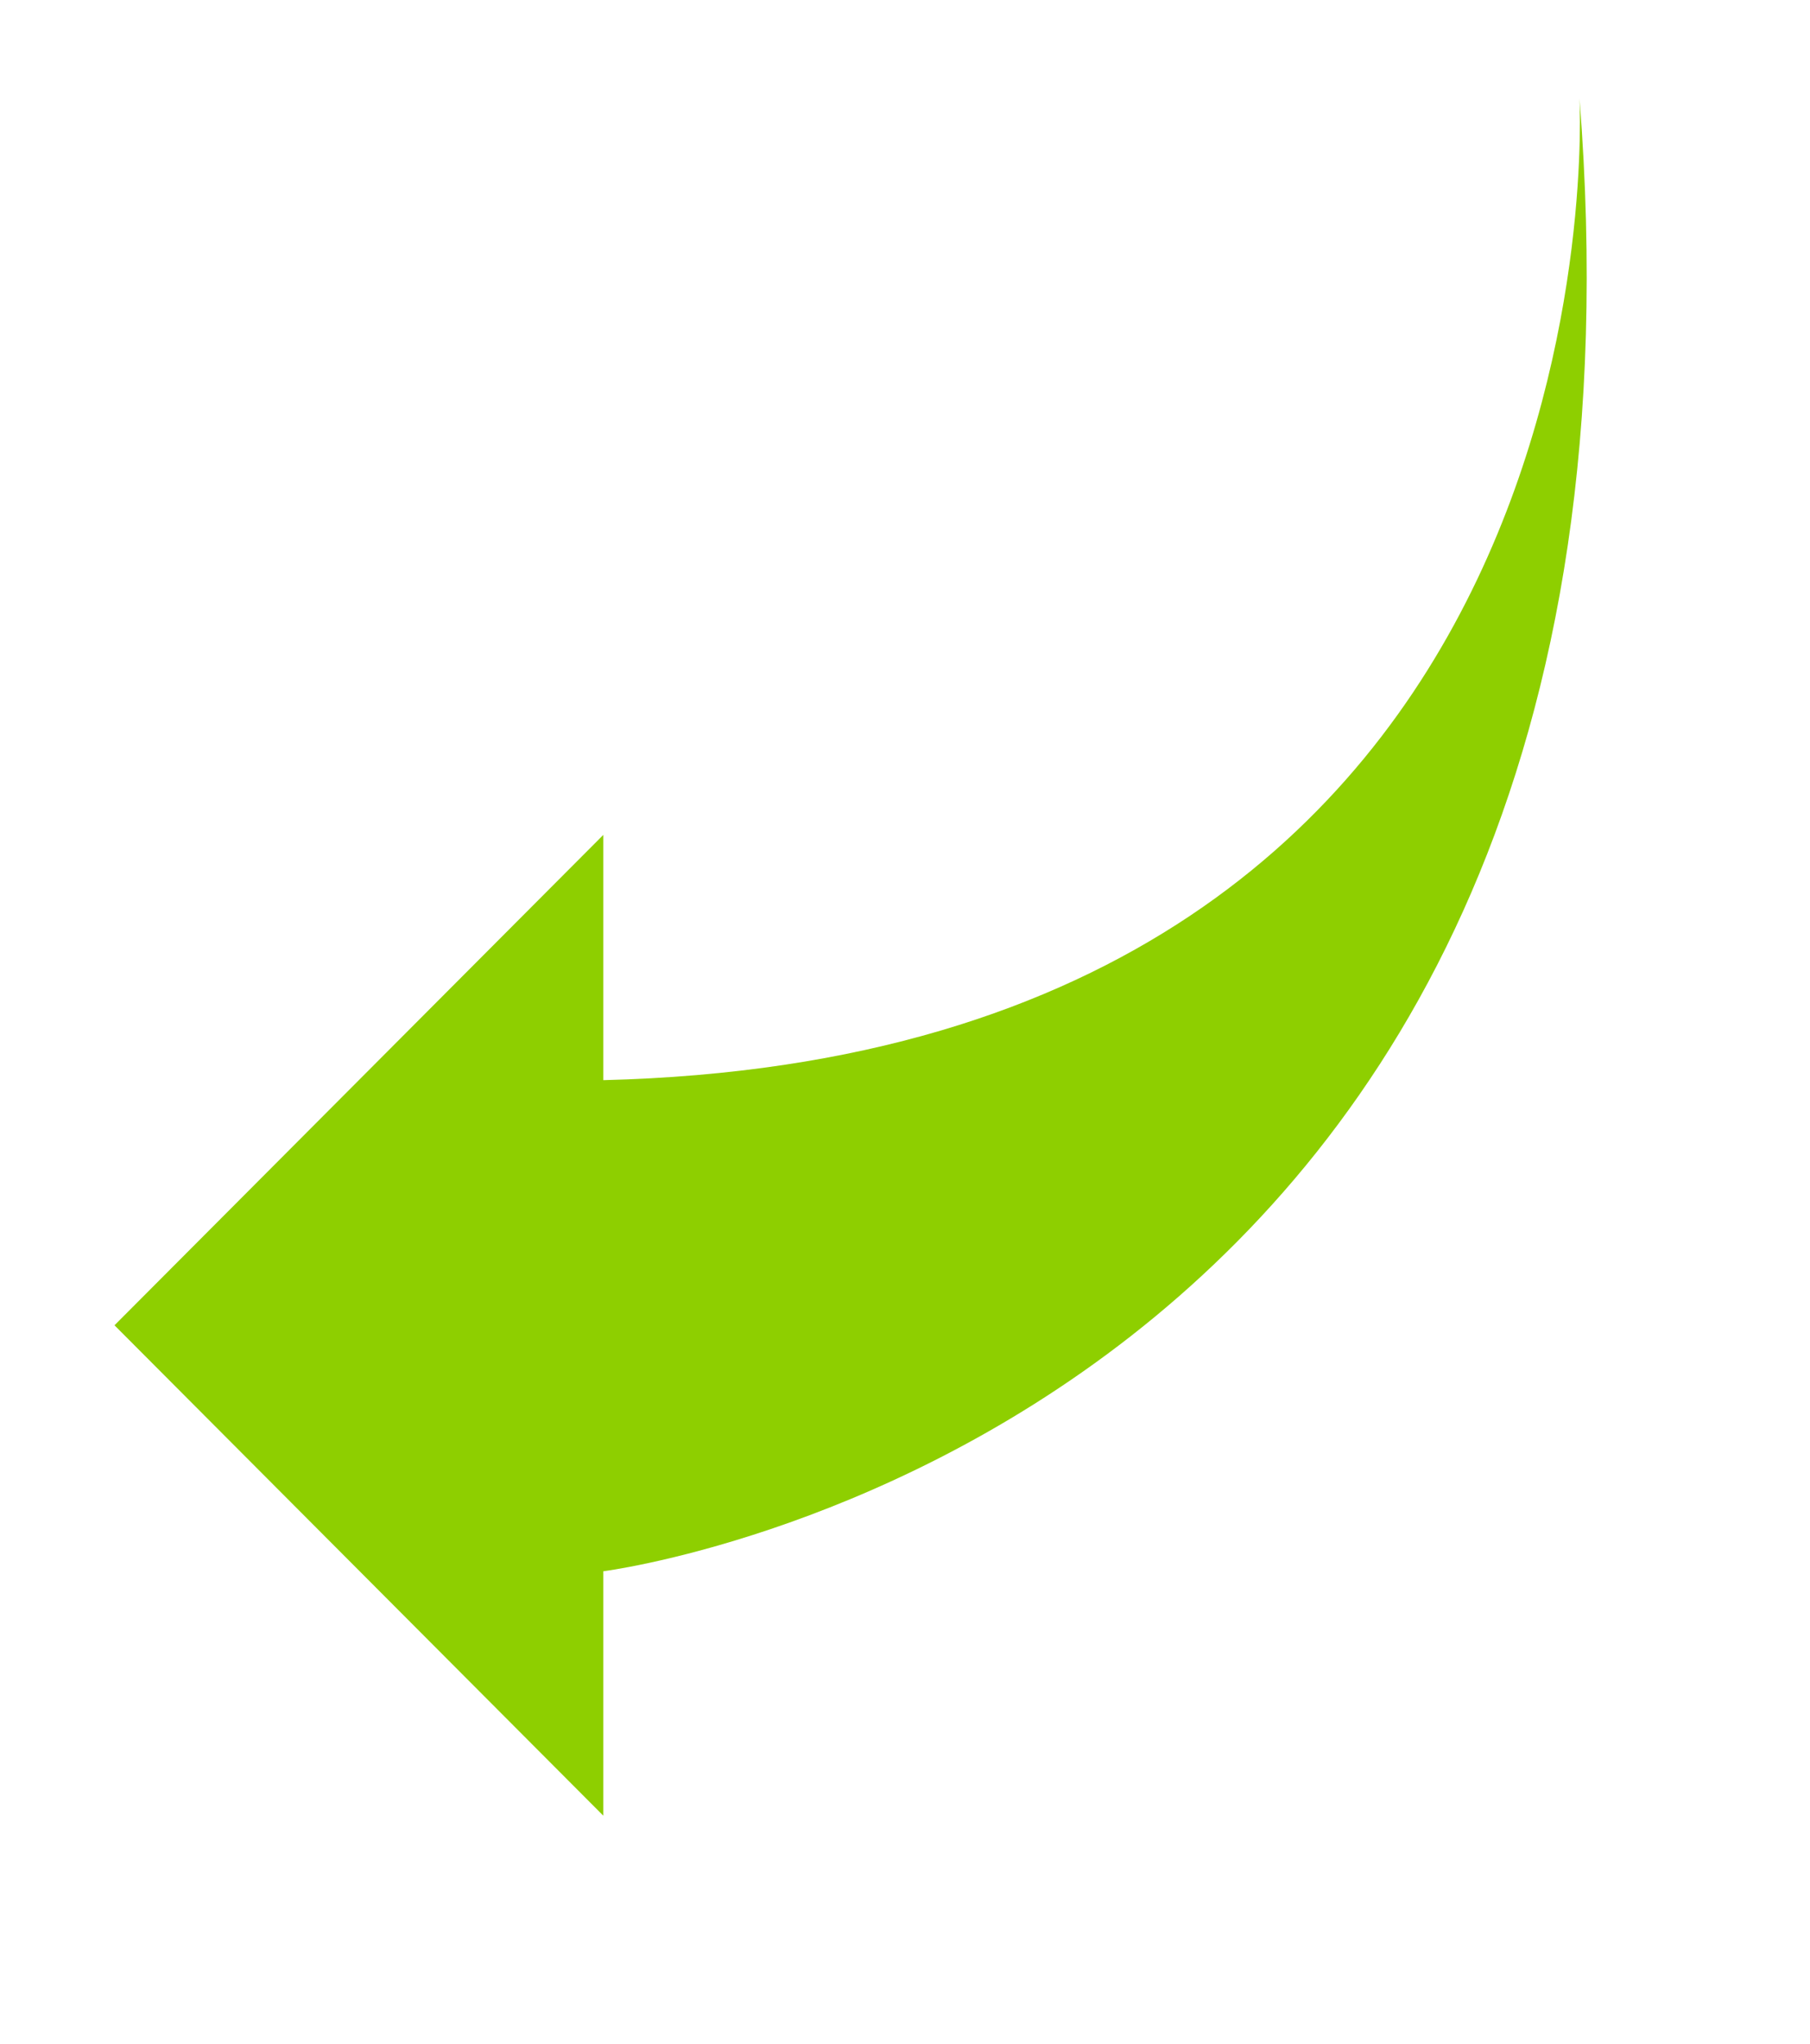
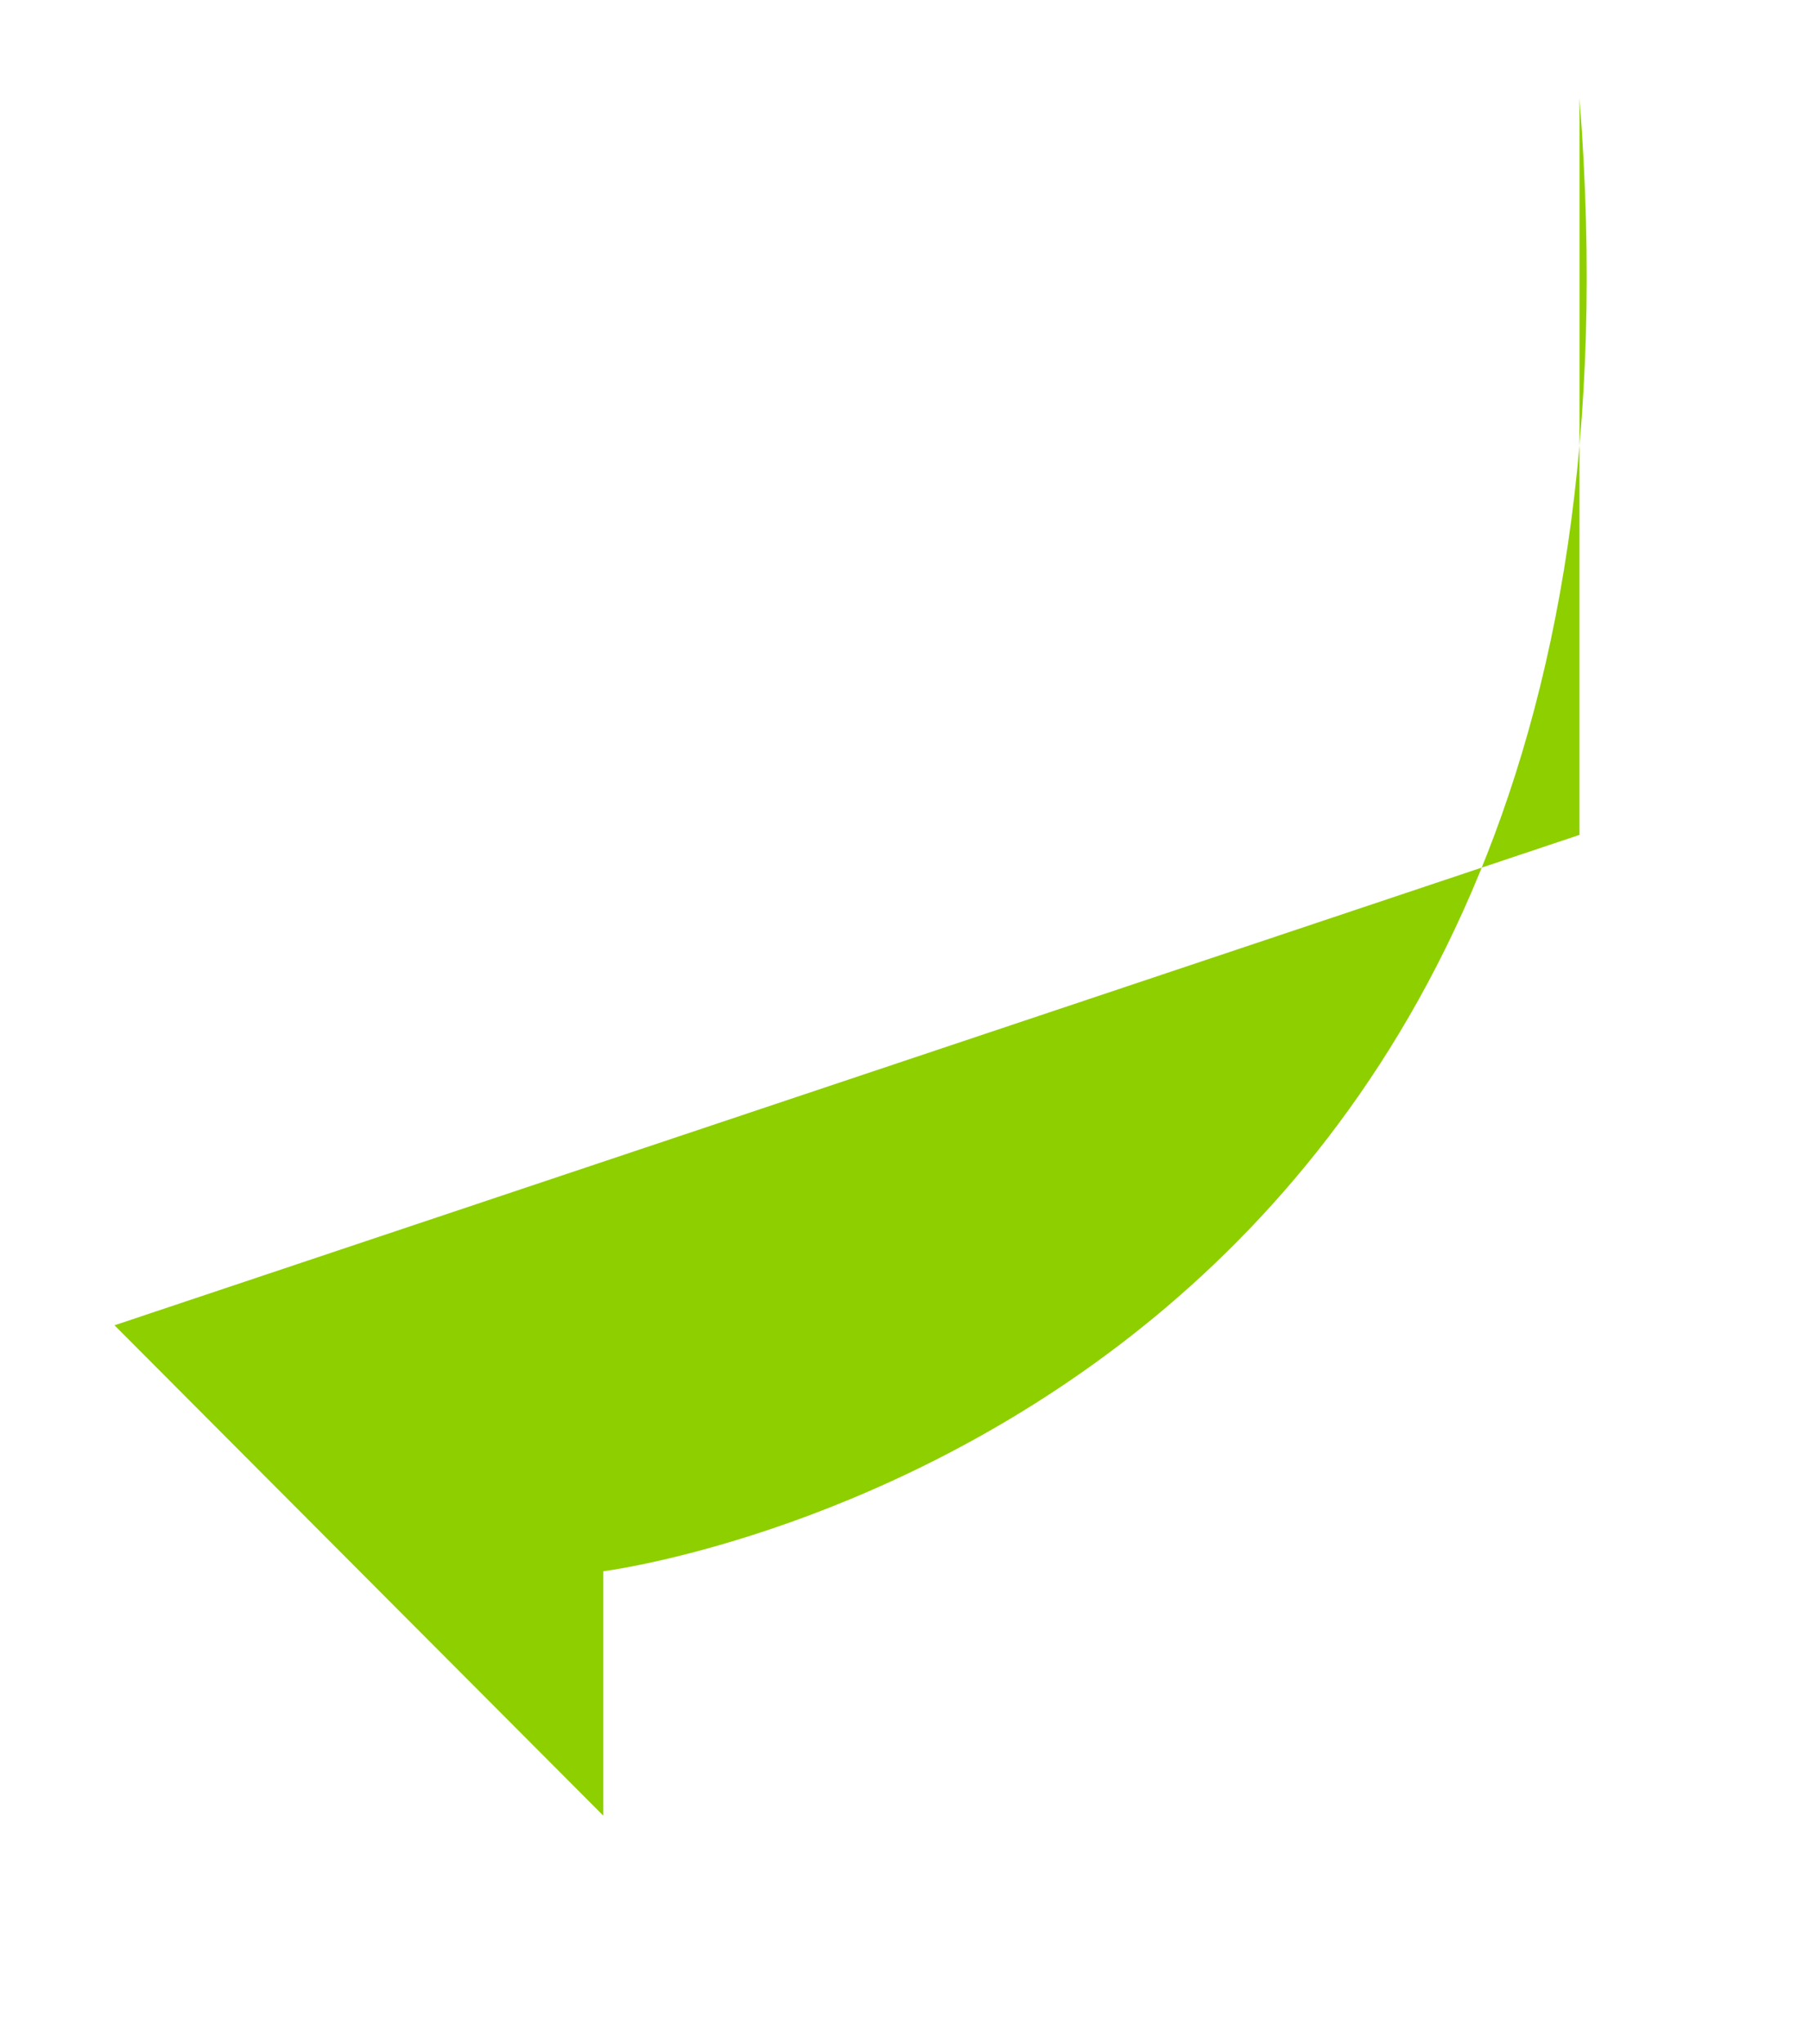
<svg xmlns="http://www.w3.org/2000/svg" id="BG" viewBox="0 0 132 149">
  <title>SMH</title>
-   <path d="M115.19,7.17S119,76.88,44,78.74V60.86L8.35,96.61,44,132.36V114.54S122.86,104.62,115.19,7.17Z" style="fill:#8ecf00" />
+   <path d="M115.19,7.17V60.86L8.35,96.61,44,132.36V114.54S122.86,104.62,115.19,7.17Z" style="fill:#8ecf00" />
</svg>